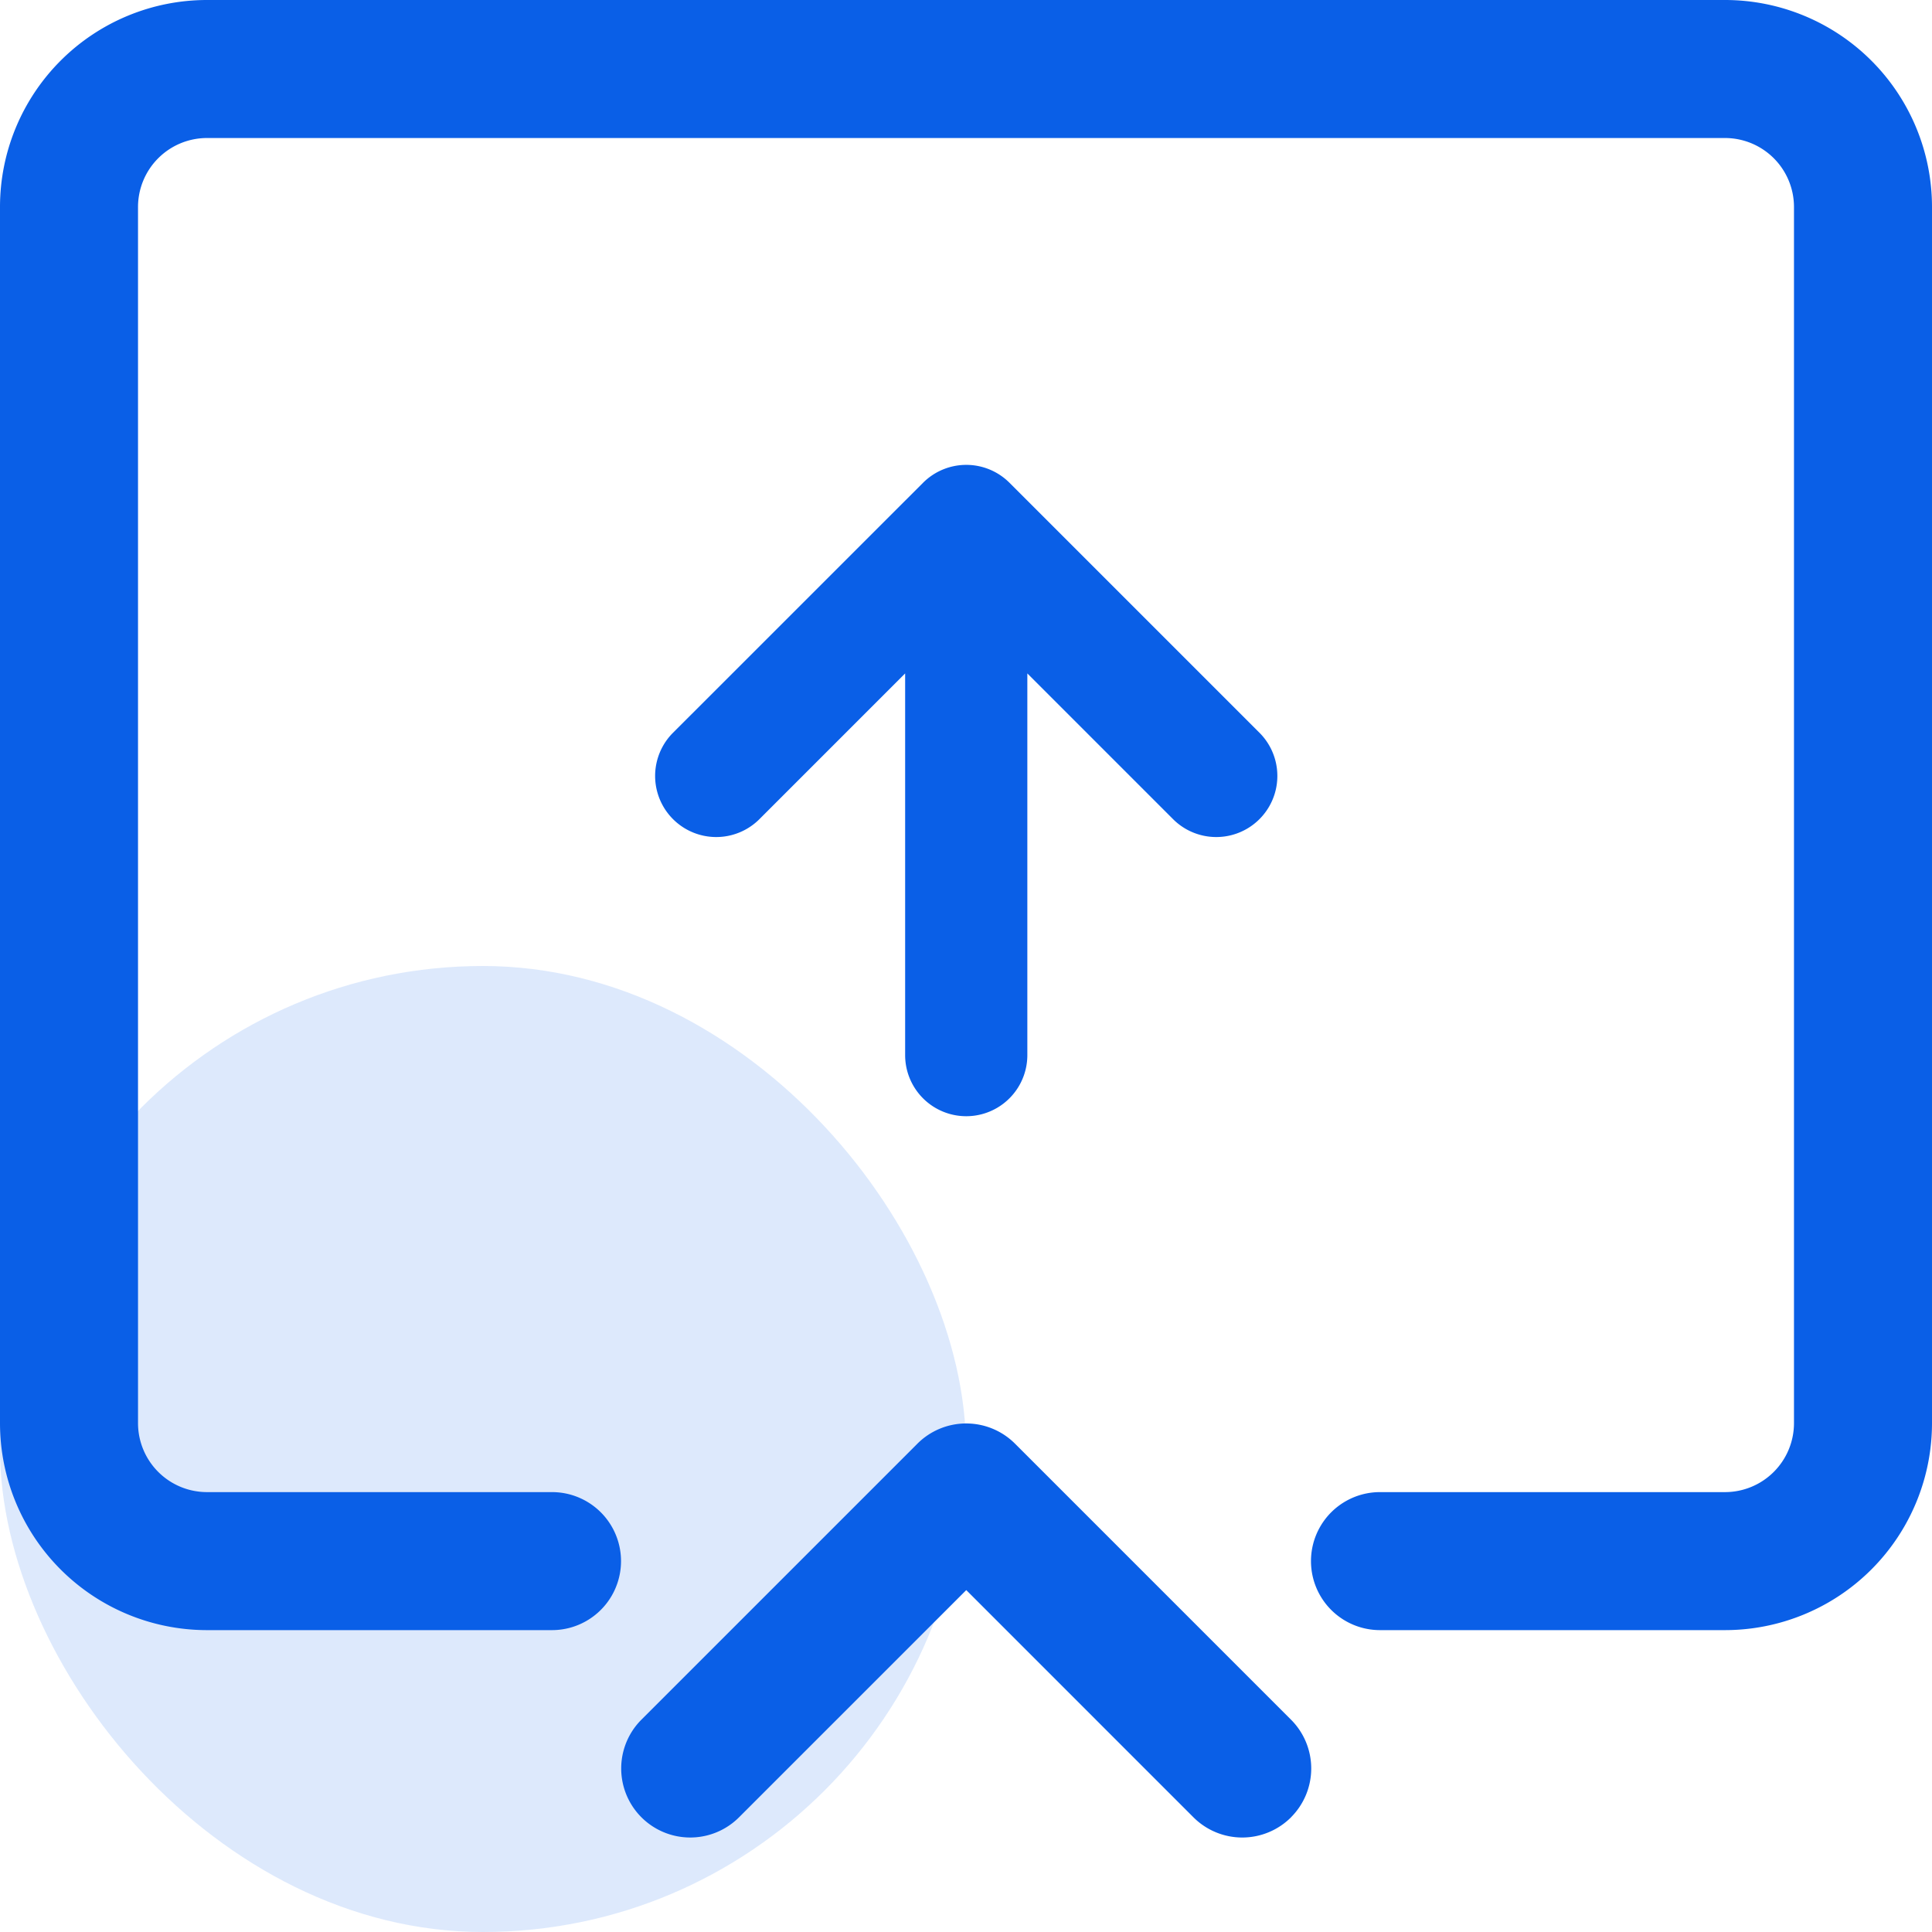
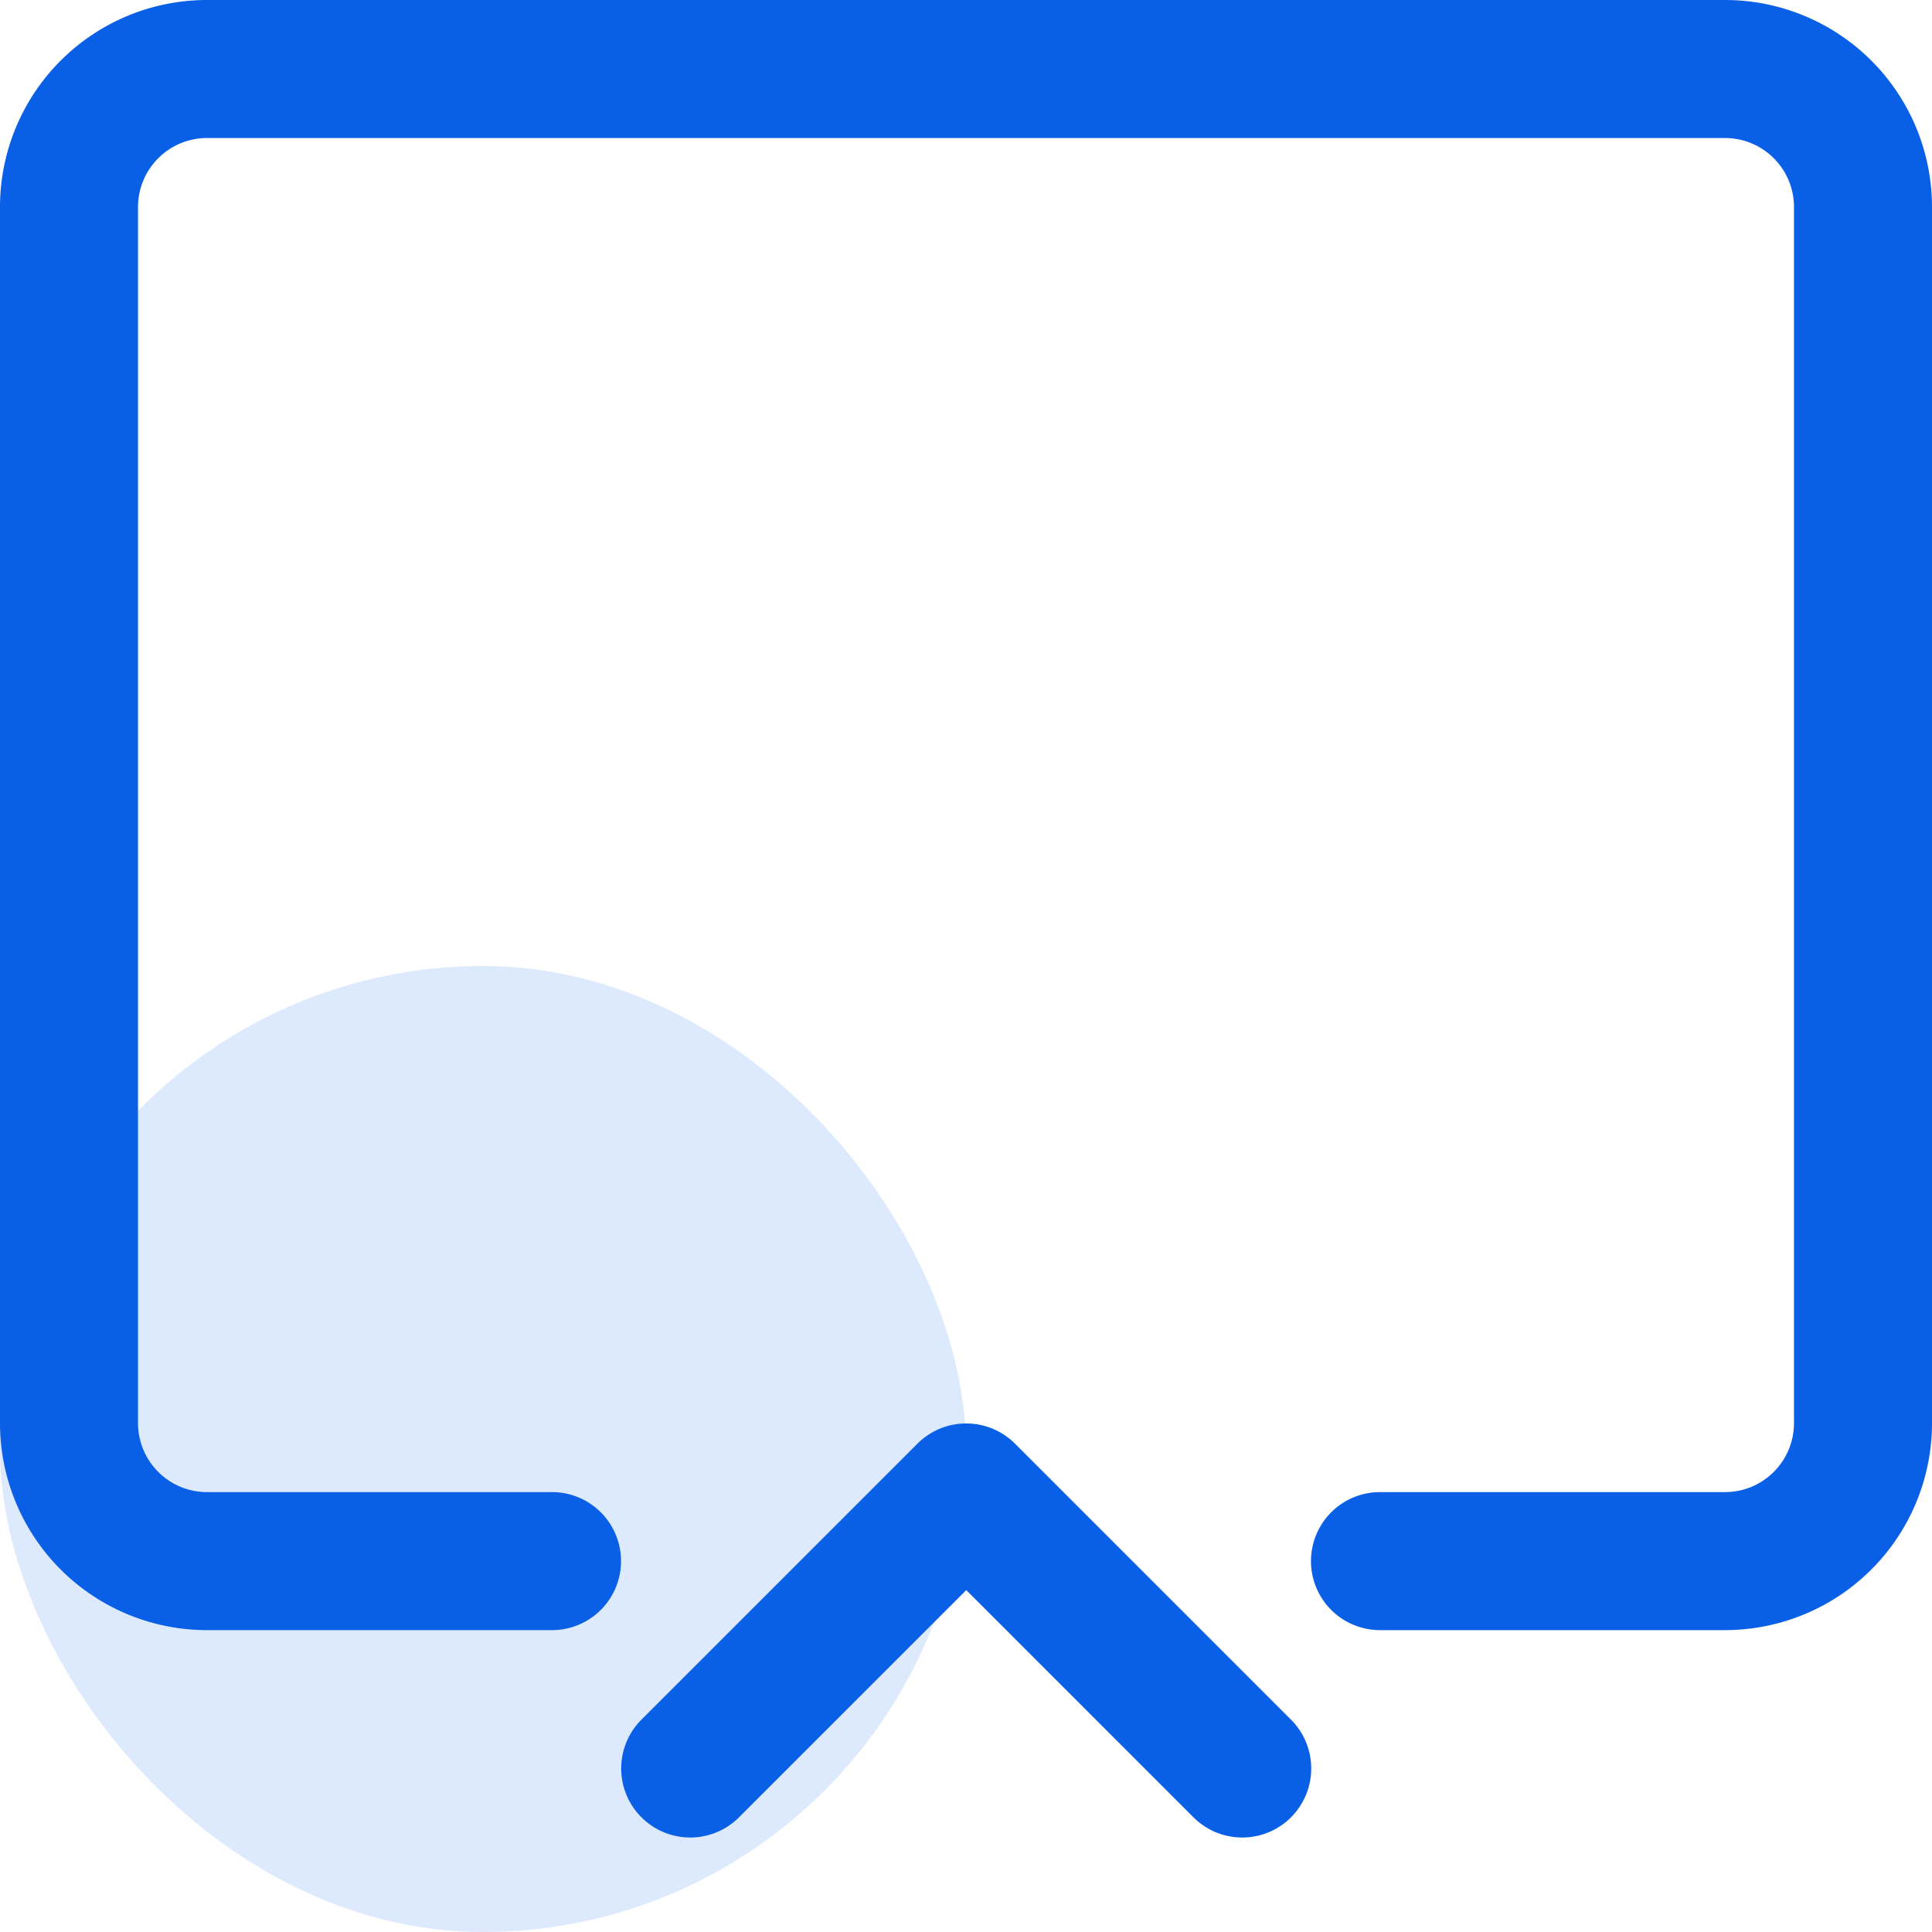
<svg xmlns="http://www.w3.org/2000/svg" width="32" height="32" viewBox="0 0 32 32">
  <g id="Group_139650" data-name="Group 139650" transform="translate(-101 -2444)">
    <rect id="Rectangle_35178" data-name="Rectangle 35178" width="16" height="16" rx="8" transform="translate(101 2460)" fill="#0a5fe7" opacity="0.14" />
    <g id="share_4_" data-name="share (4)" transform="translate(99 2440)">
      <path id="Path_275588" data-name="Path 275588" d="M30.571,4H5.429A3.429,3.429,0,0,0,2,7.429V27.571A3.429,3.429,0,0,0,5.429,31h5.714a1.143,1.143,0,1,0,0-2.286H5.429a1.143,1.143,0,0,1-1.143-1.143V7.429A1.143,1.143,0,0,1,5.429,6.286H30.571a1.143,1.143,0,0,1,1.143,1.143V27.571a1.143,1.143,0,0,1-1.143,1.143H24.857a1.143,1.143,0,1,0,0,2.286h5.714A3.429,3.429,0,0,0,34,27.571V7.429A3.429,3.429,0,0,0,30.571,4Z" transform="translate(0)" fill="#0a5fe7" />
      <path id="Path_275589" data-name="Path 275589" d="M22.1,28.525a1.143,1.143,0,0,0,0-1.611l-4.571-4.571a1.143,1.143,0,0,0-1.623,0l-4.571,4.571a1.143,1.143,0,1,0,1.623,1.611l3.76-3.76,3.76,3.76a1.143,1.143,0,0,0,1.623,0Z" transform="translate(1.286 5.572)" fill="#0a5fe7" />
-       <path id="Path_275592" data-name="Path 275592" d="M39.2,35.028a1.012,1.012,0,0,1,1.431,0l4.152,4.152a1.012,1.012,0,0,1-1.431,1.431l-2.425-2.425v6.322a1.012,1.012,0,0,1-2.024,0V38.186l-2.425,2.425a1.012,1.012,0,0,1-1.431-1.431Z" transform="translate(-21.911 -23.032)" fill="#0a5fe7" />
    </g>
  </g>
</svg>